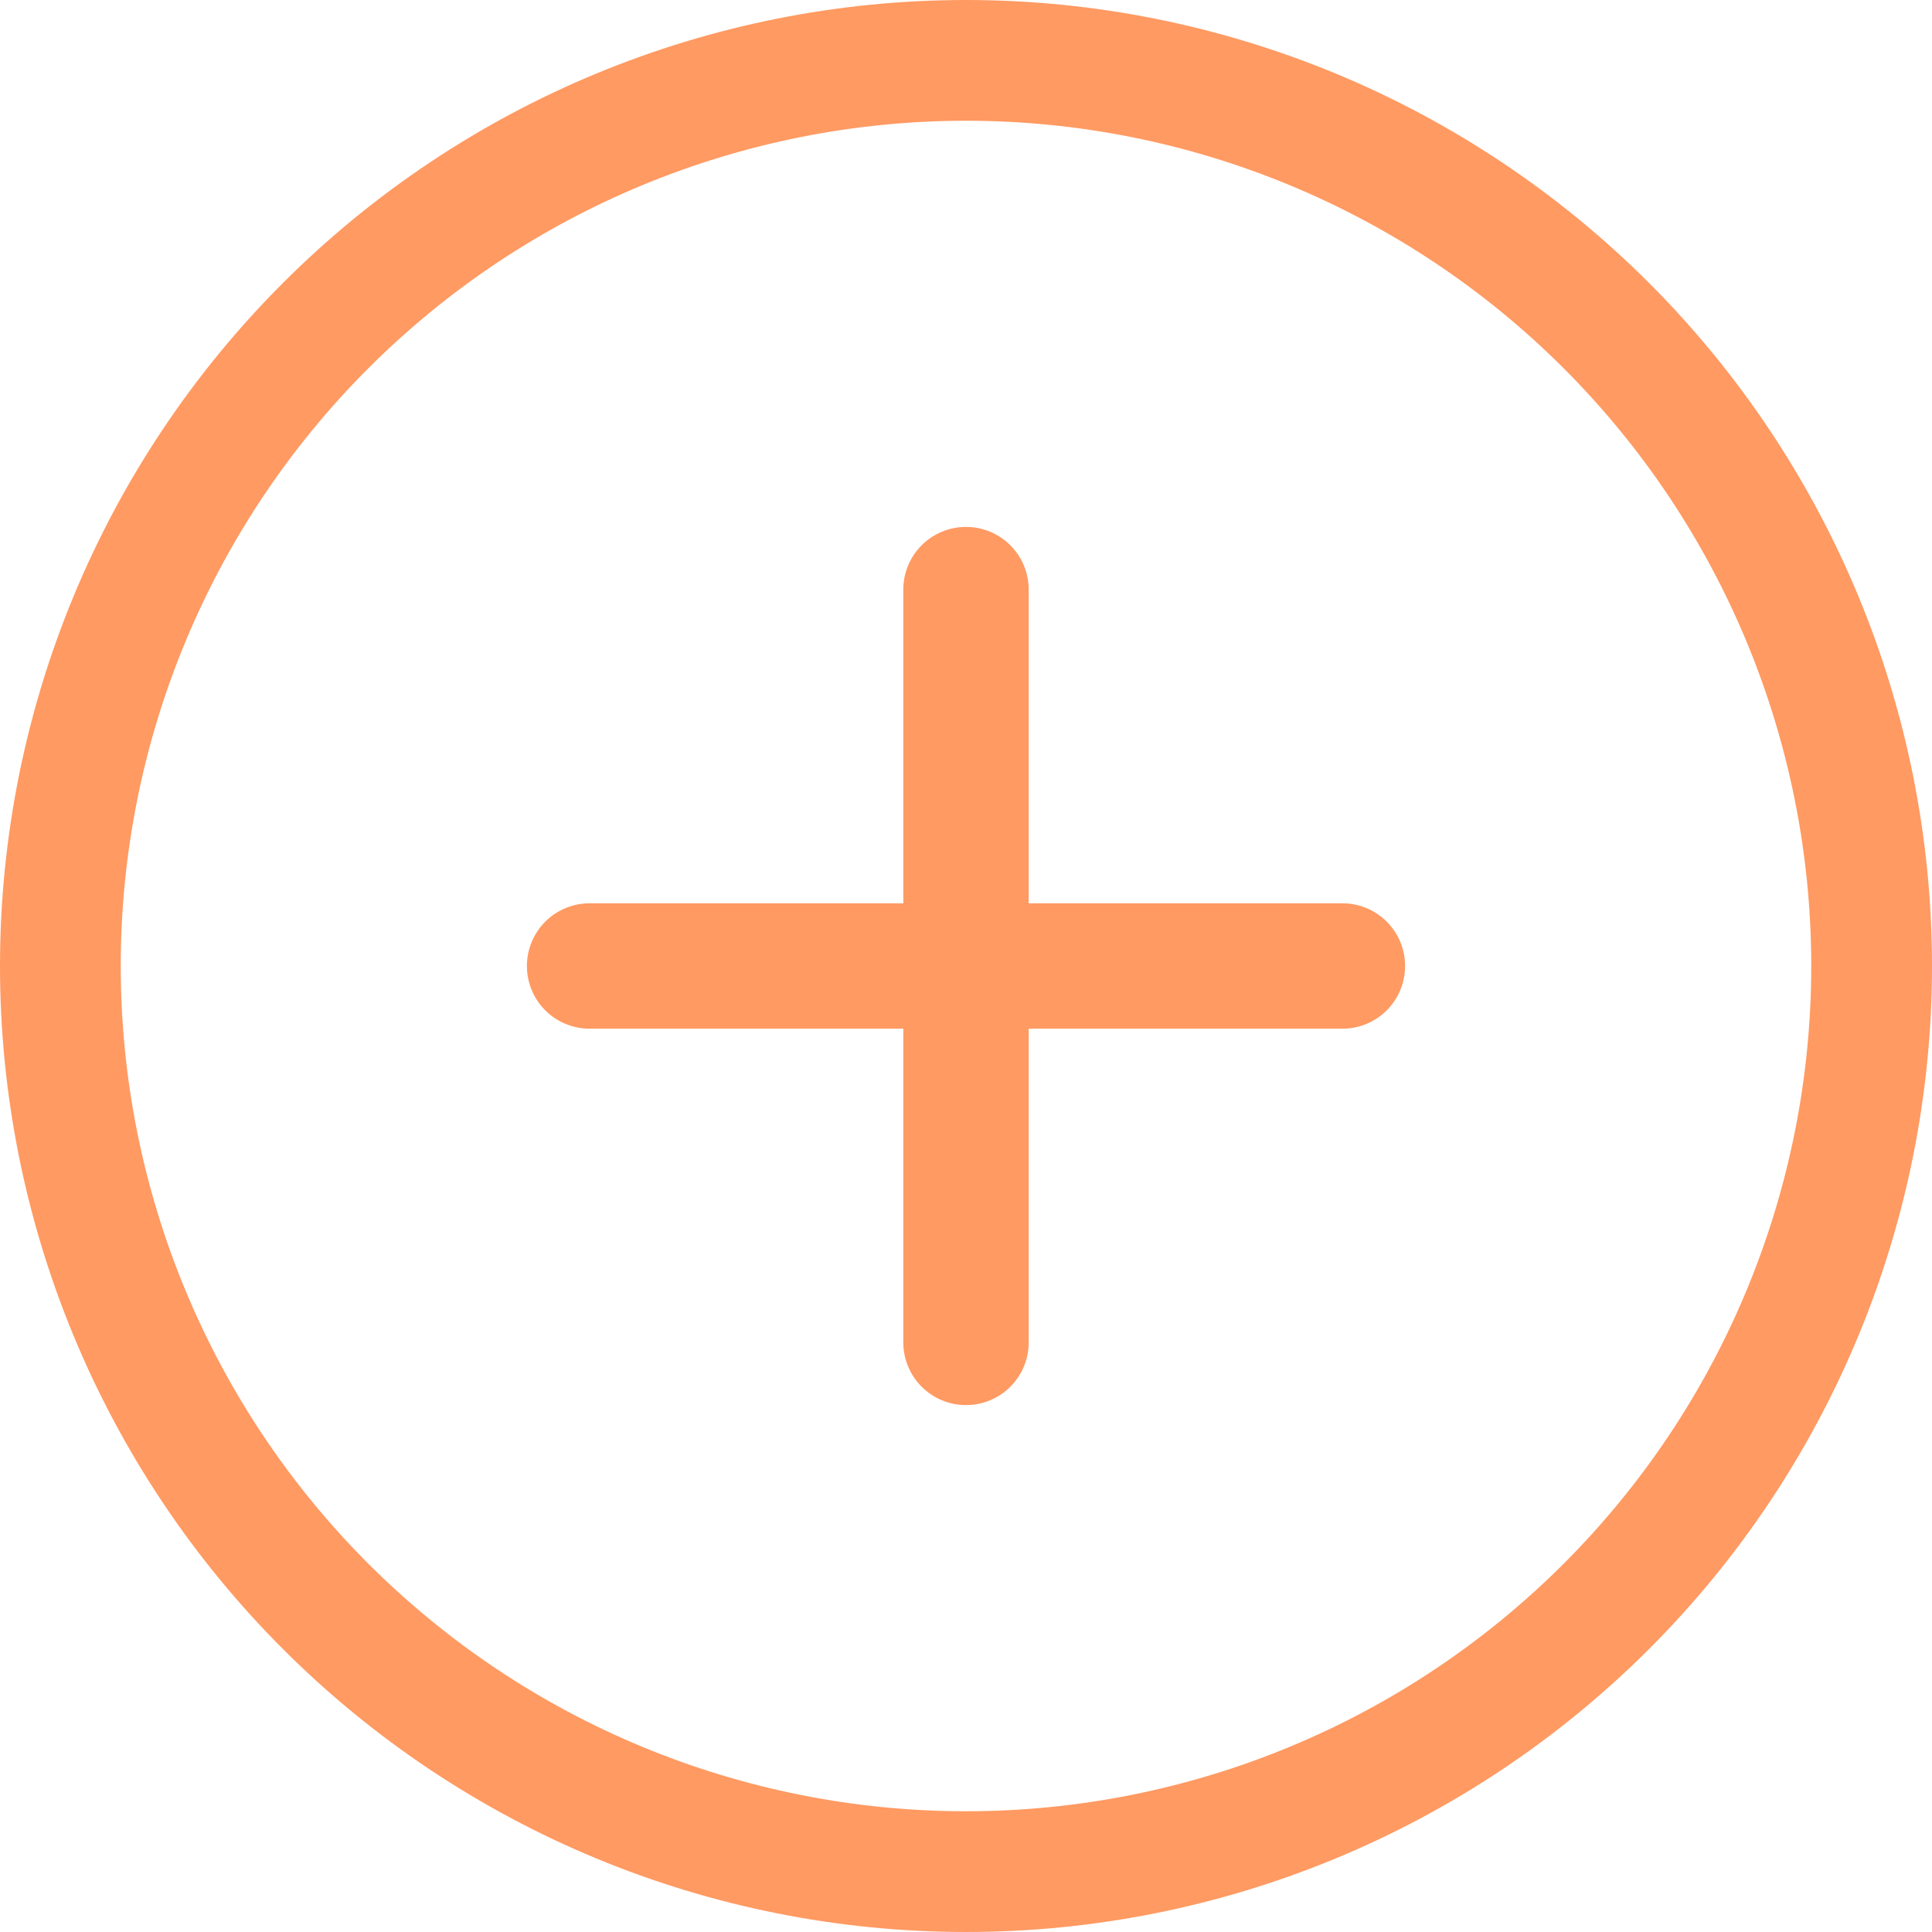
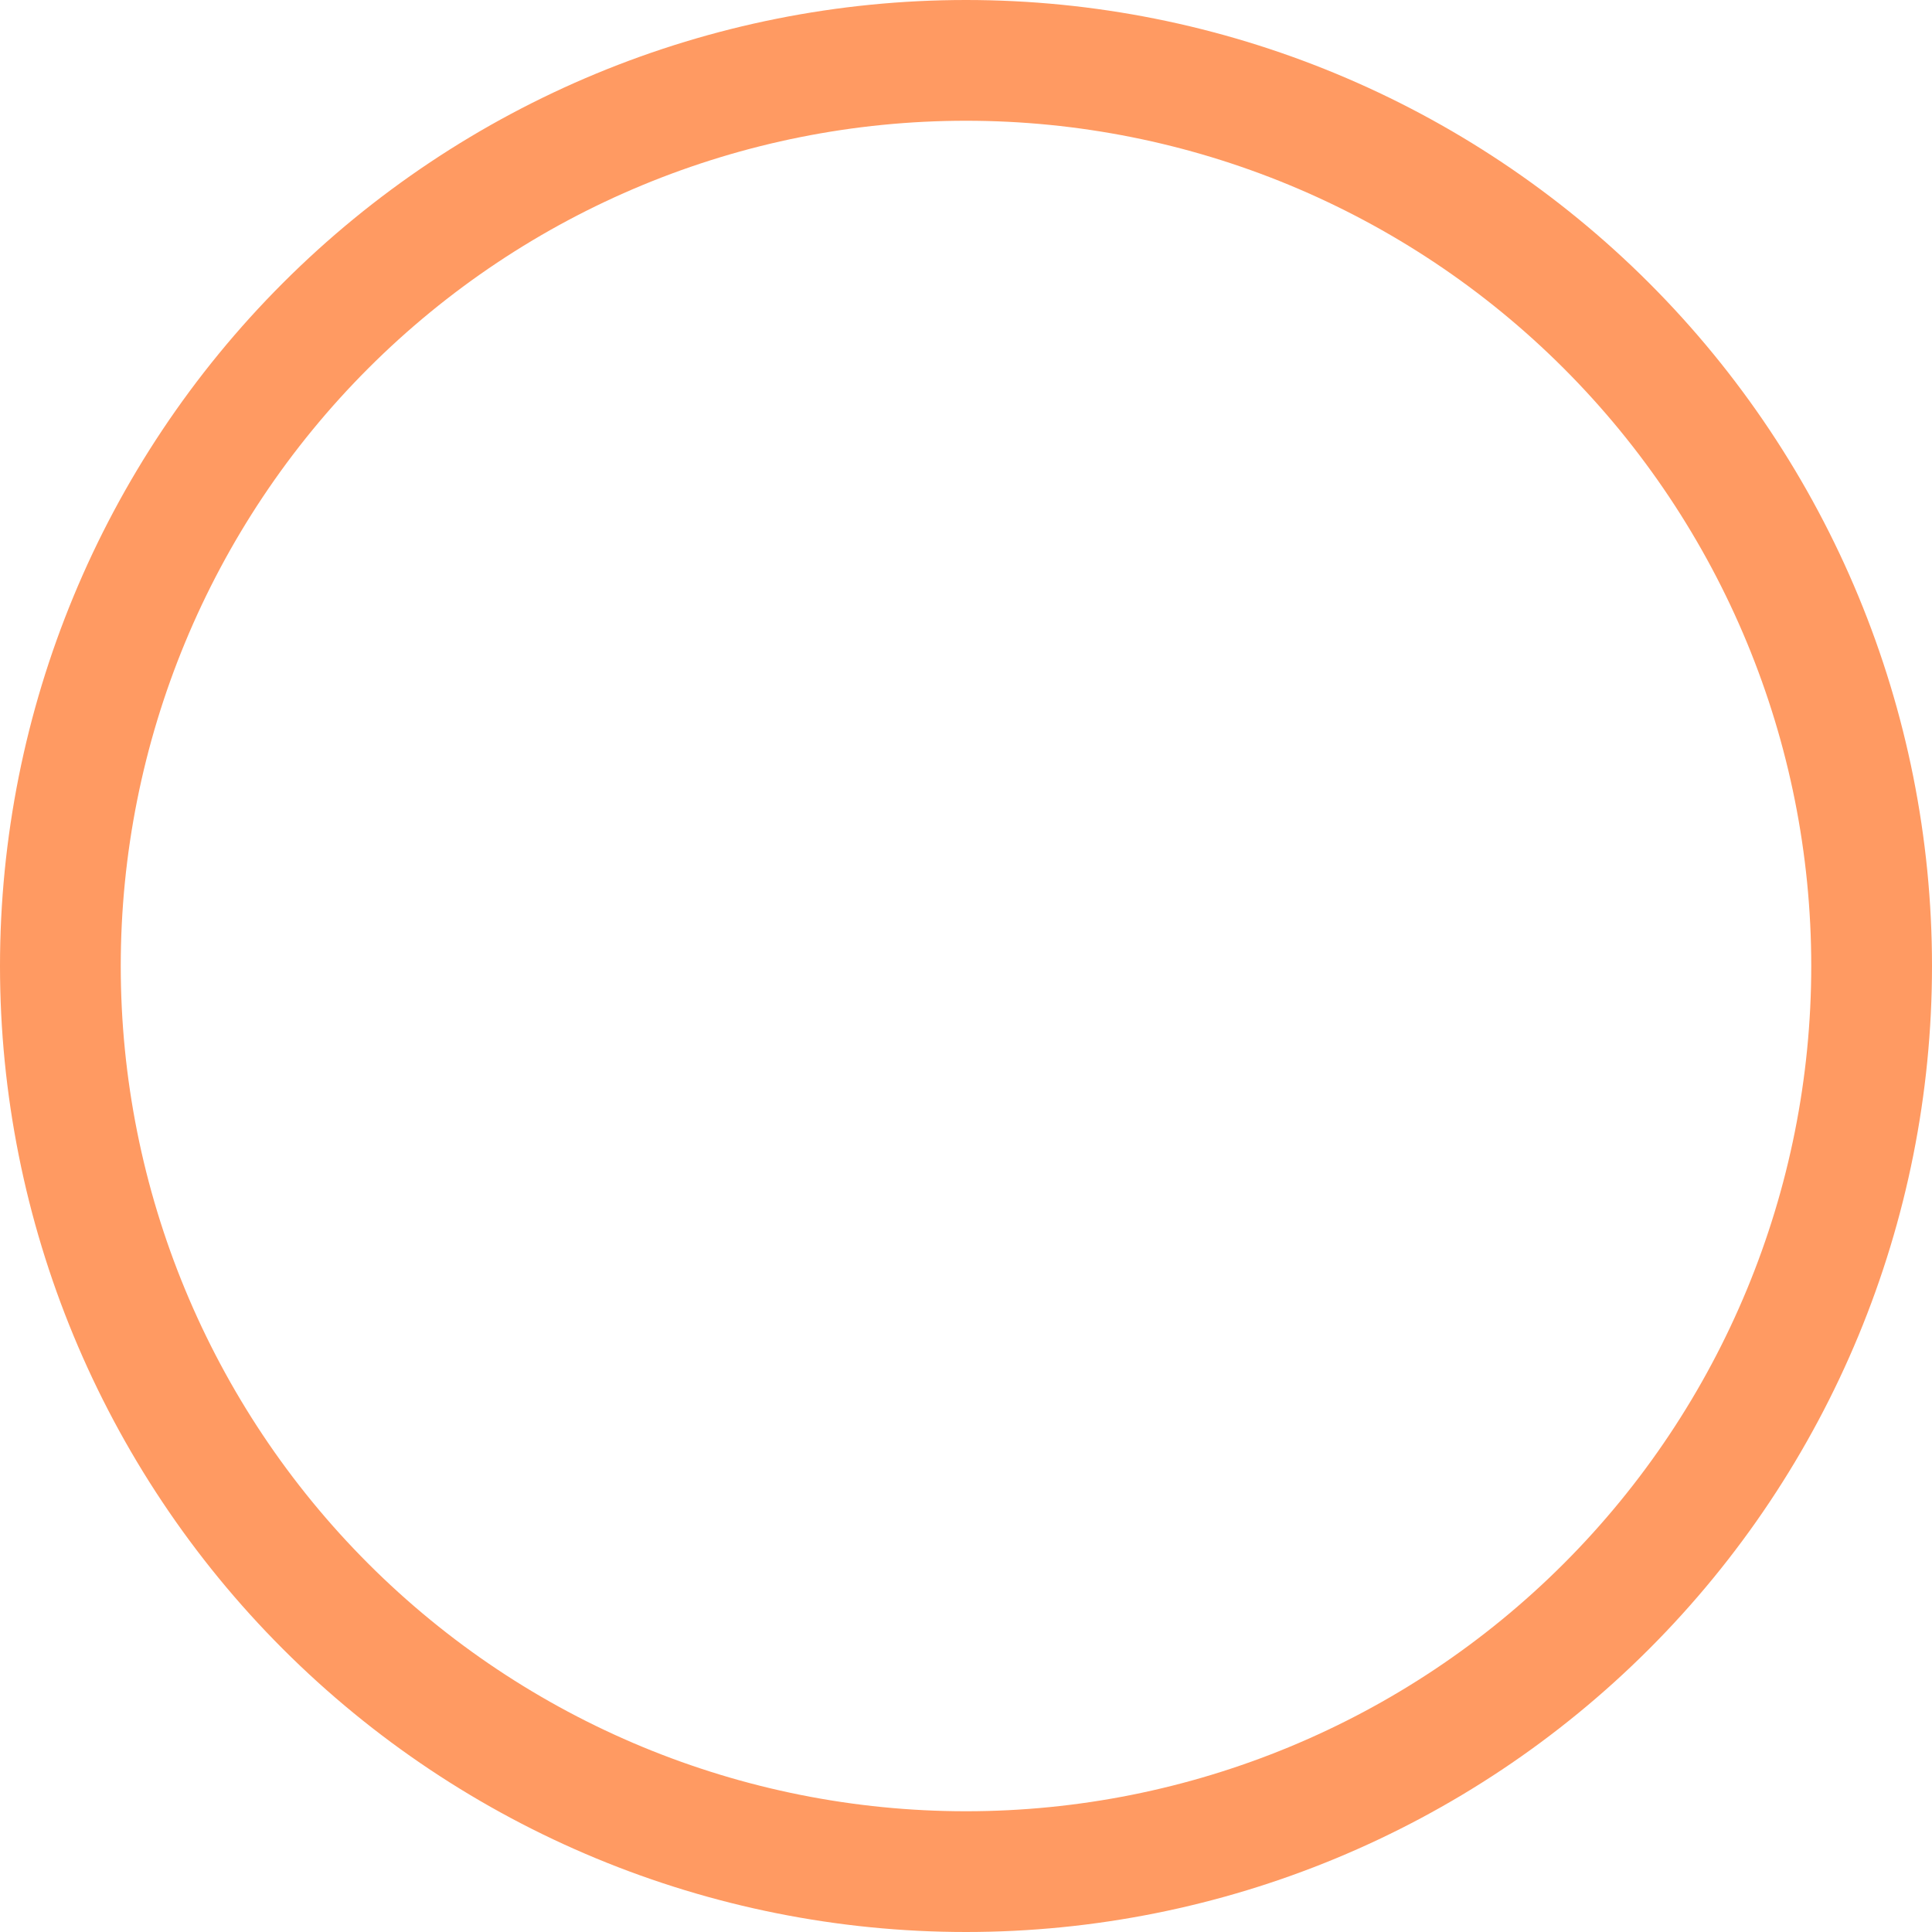
<svg xmlns="http://www.w3.org/2000/svg" width="22" height="22" viewBox="0 0 22 22" fill="none">
-   <path d="M15.286 11.714H11.714V15.286C11.714 15.475 11.639 15.657 11.505 15.791C11.371 15.925 11.189 16 11 16C10.811 16 10.629 15.925 10.495 15.791C10.361 15.657 10.286 15.475 10.286 15.286V11.714H6.714C6.525 11.714 6.343 11.639 6.209 11.505C6.075 11.371 6 11.189 6 11C6 10.811 6.075 10.629 6.209 10.495C6.343 10.361 6.525 10.286 6.714 10.286H10.286V6.714C10.286 6.525 10.361 6.343 10.495 6.209C10.629 6.075 10.811 6 11 6C11.189 6 11.371 6.075 11.505 6.209C11.639 6.343 11.714 6.525 11.714 6.714V10.286H15.286C15.475 10.286 15.657 10.361 15.791 10.495C15.925 10.629 16 10.811 16 11C16 11.189 15.925 11.371 15.791 11.505C15.657 11.639 15.475 11.714 15.286 11.714Z" fill="#FF9A62" />
  <path d="M11 20.625C8.447 20.625 5.999 19.611 4.194 17.806C2.389 16.001 1.375 13.553 1.375 11C1.375 8.447 2.389 5.999 4.194 4.194C5.999 2.389 8.447 1.375 11 1.375C13.553 1.375 16.001 2.389 17.806 4.194C19.611 5.999 20.625 8.447 20.625 11C20.625 13.553 19.611 16.001 17.806 17.806C16.001 19.611 13.553 20.625 11 20.625ZM11 22C13.917 22 16.715 20.841 18.778 18.778C20.841 16.715 22 13.917 22 11C22 8.083 20.841 5.285 18.778 3.222C16.715 1.159 13.917 0 11 0C8.083 0 5.285 1.159 3.222 3.222C1.159 5.285 0 8.083 0 11C0 13.917 1.159 16.715 3.222 18.778C5.285 20.841 8.083 22 11 22Z" fill="#FF9A62" />
</svg>